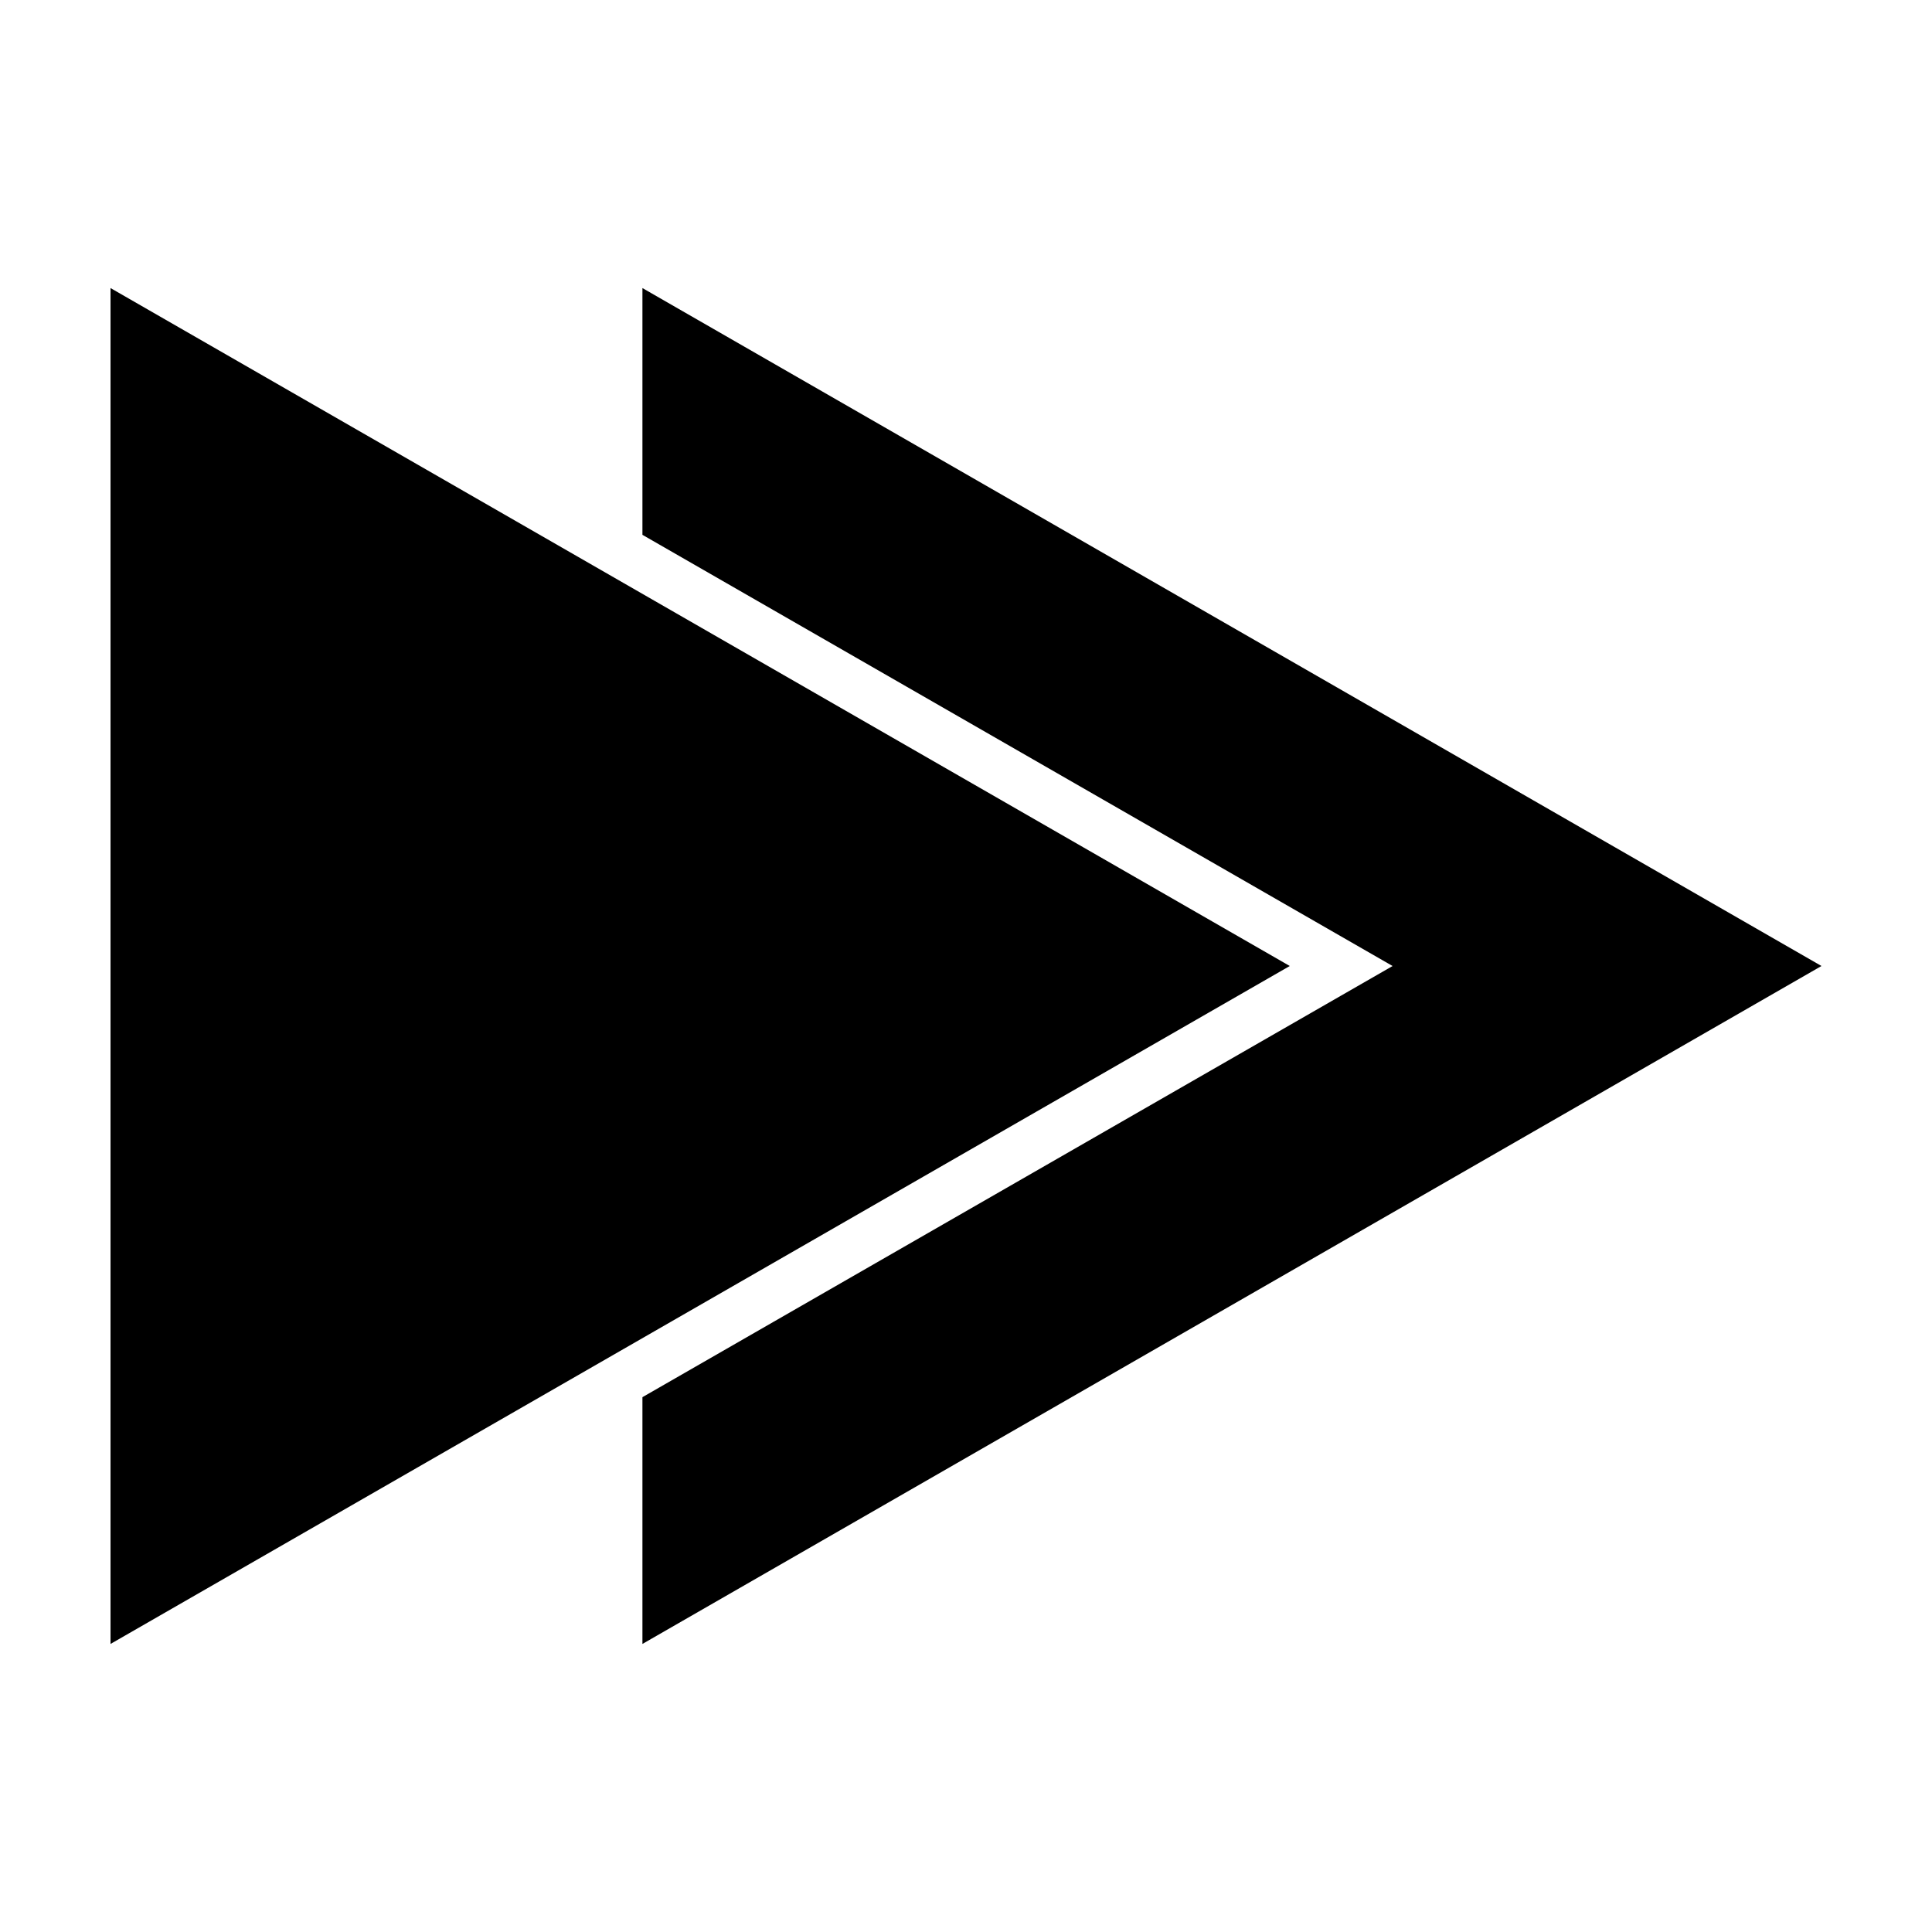
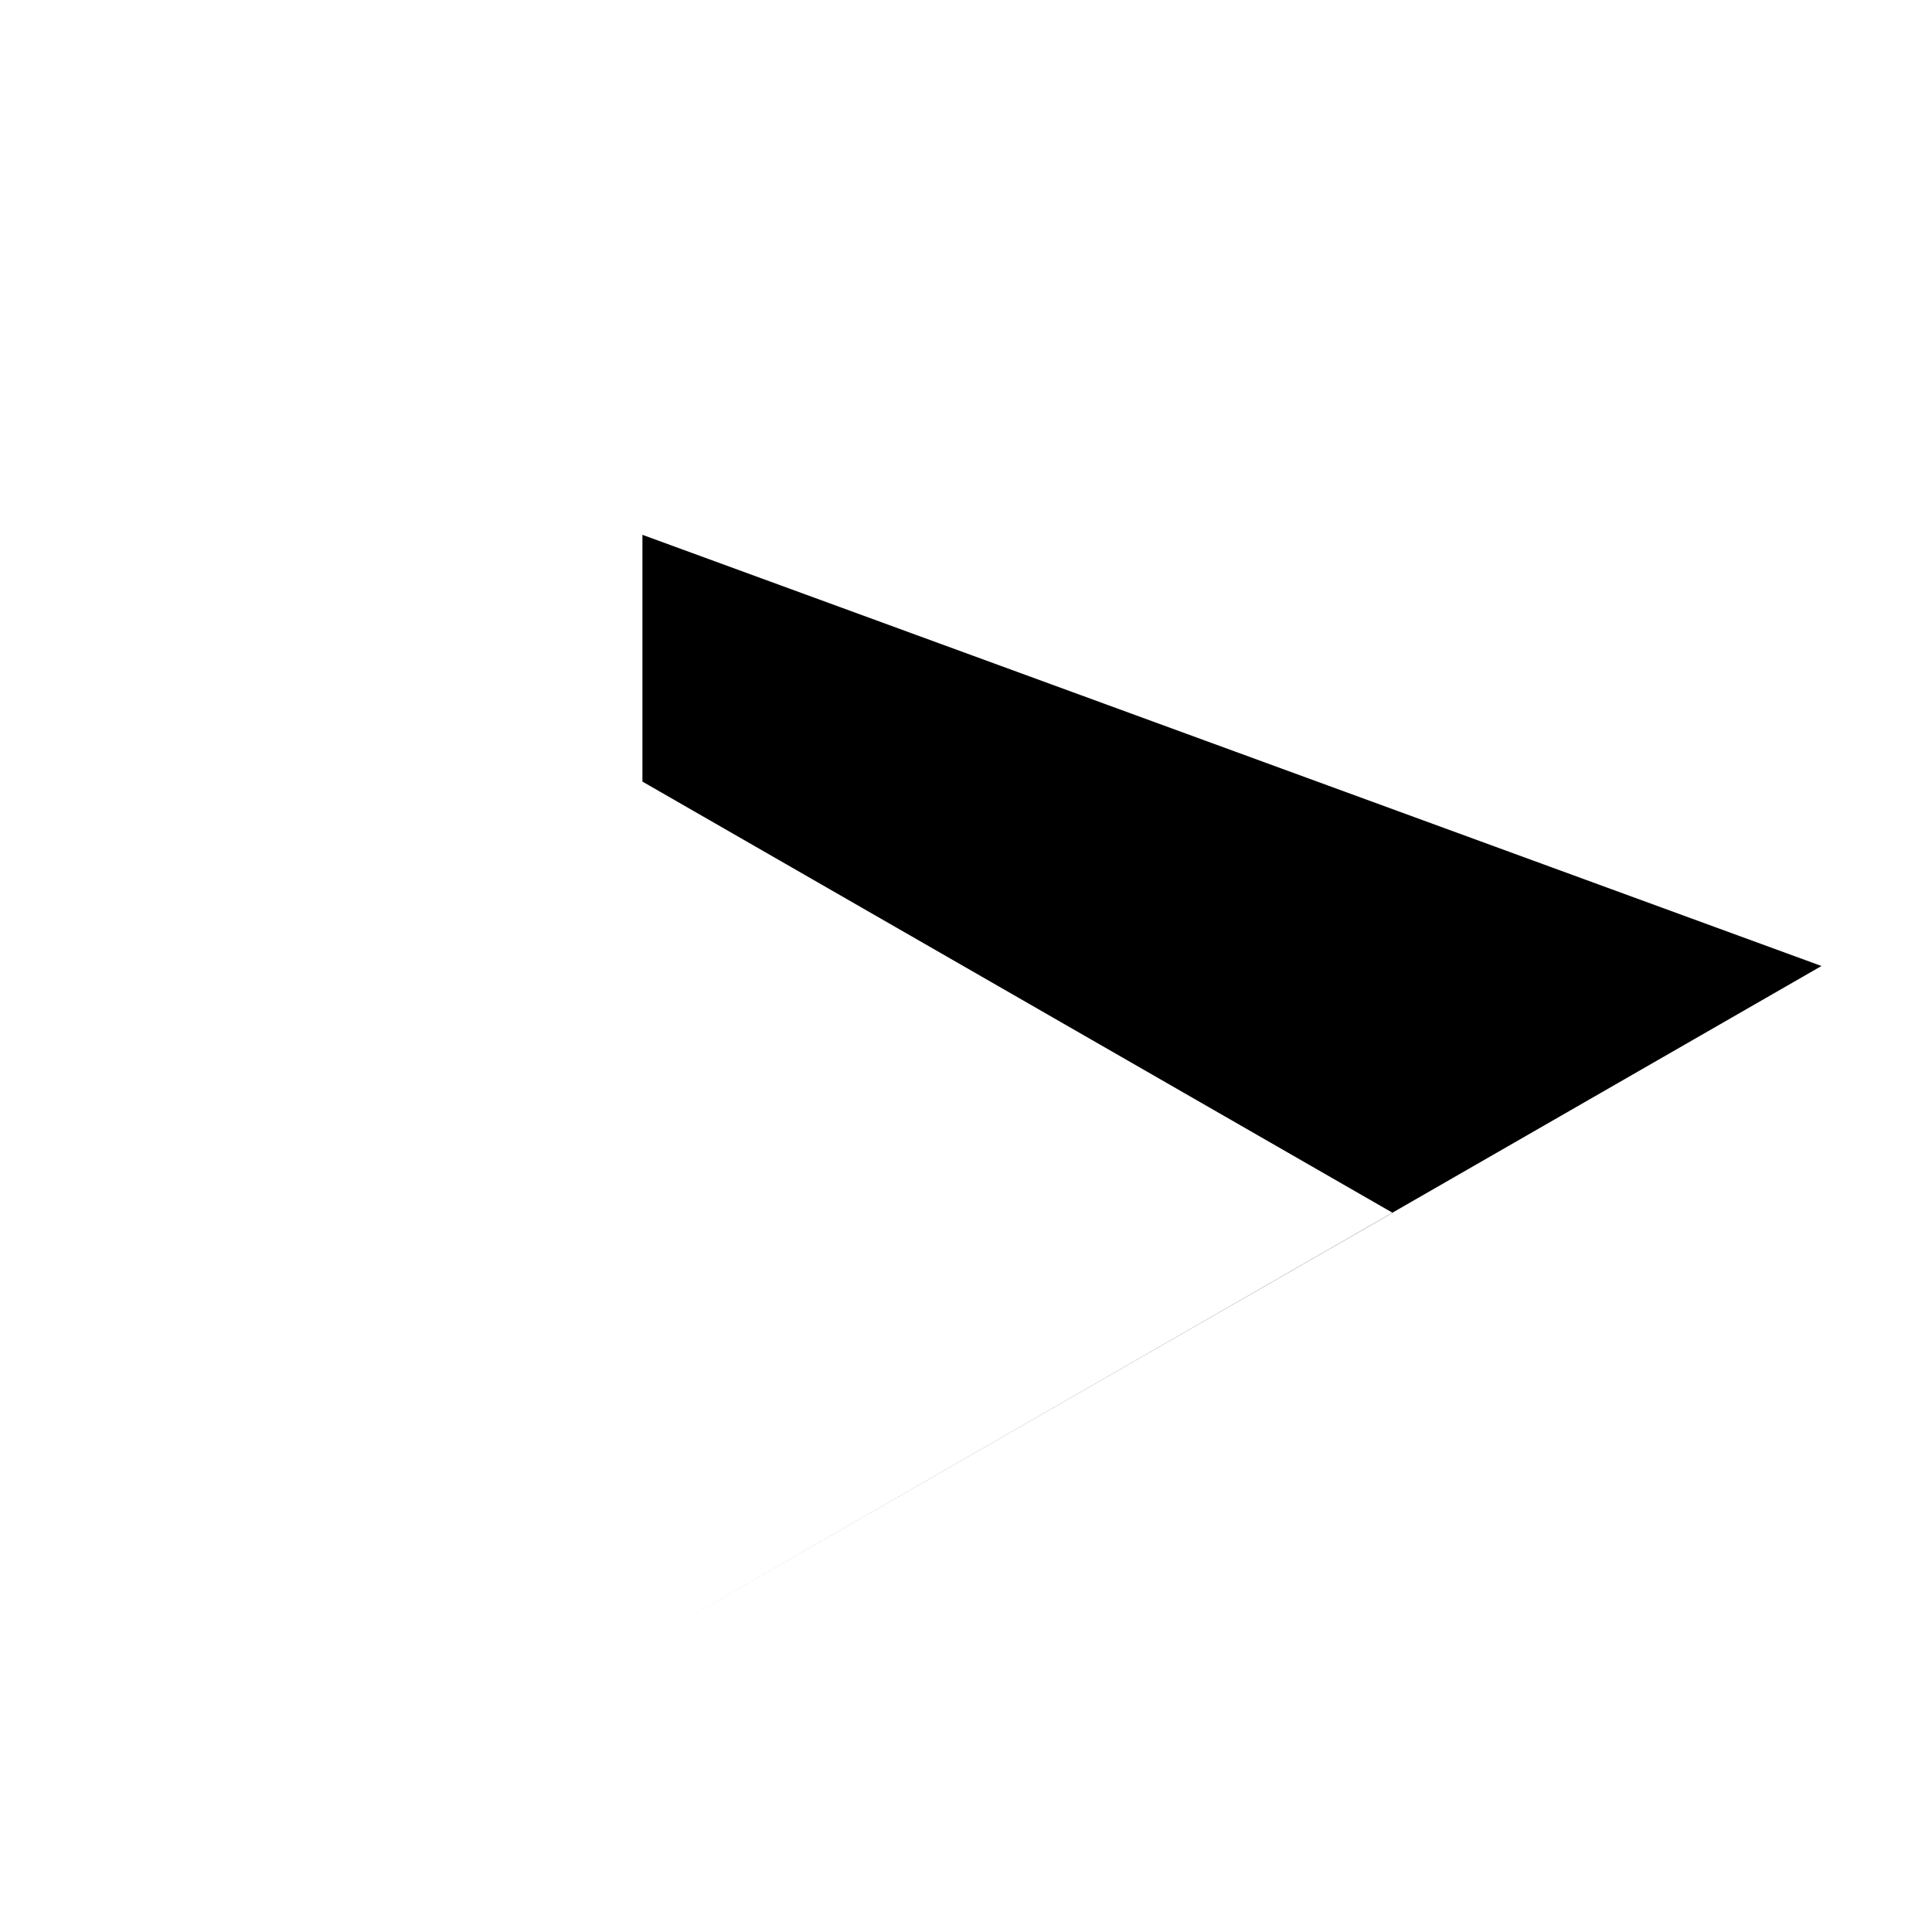
<svg xmlns="http://www.w3.org/2000/svg" fill="#000000" width="800px" height="800px" version="1.1" viewBox="144 144 512 512">
  <g>
-     <path d="m626.71 400-312.46 179.66v-65.395l198.8-114.26-198.8-114.27v-65.395z" />
-     <path d="m485.8 400-312.51 179.66v-359.32z" />
+     <path d="m626.71 400-312.46 179.66l198.8-114.26-198.8-114.27v-65.395z" />
  </g>
</svg>